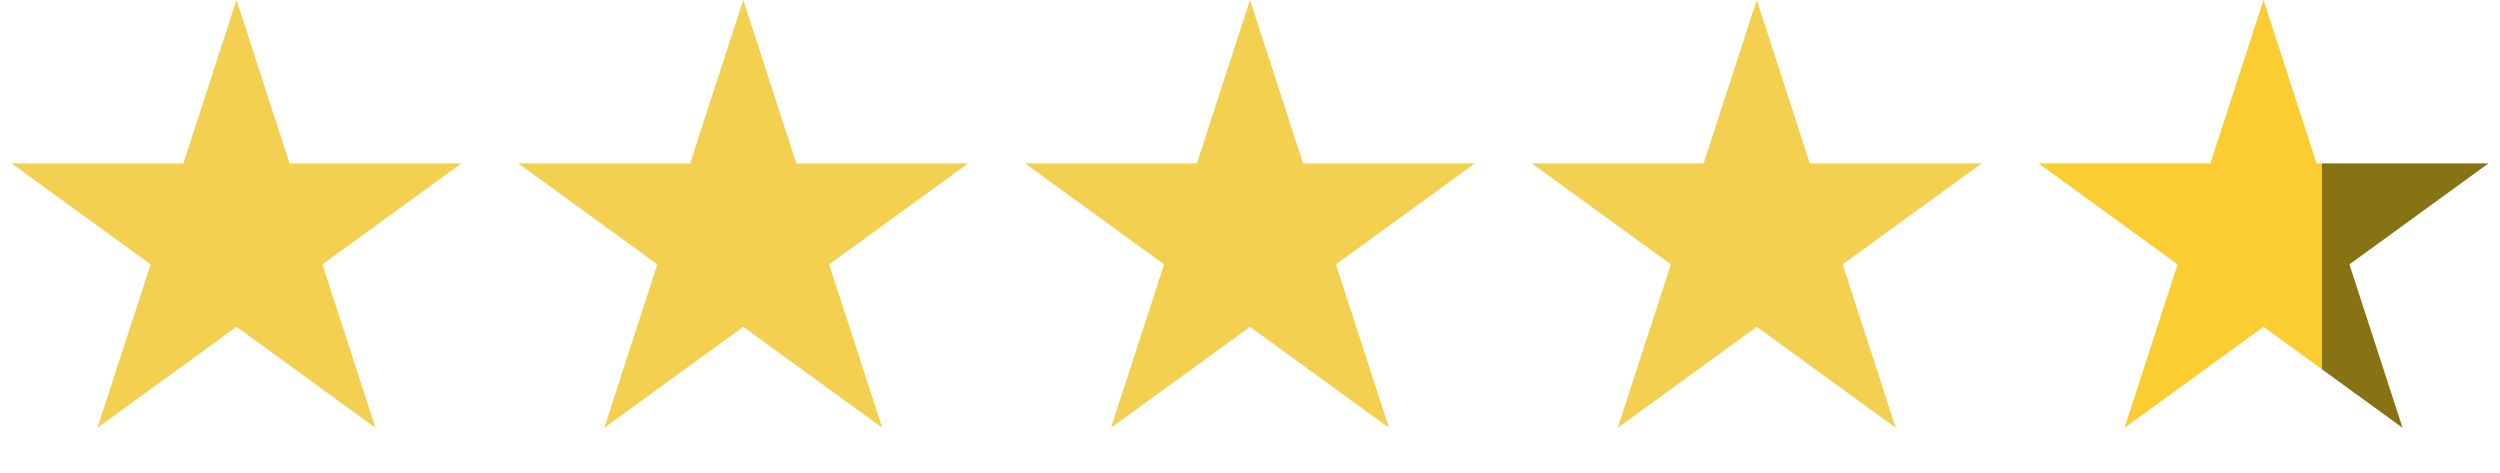
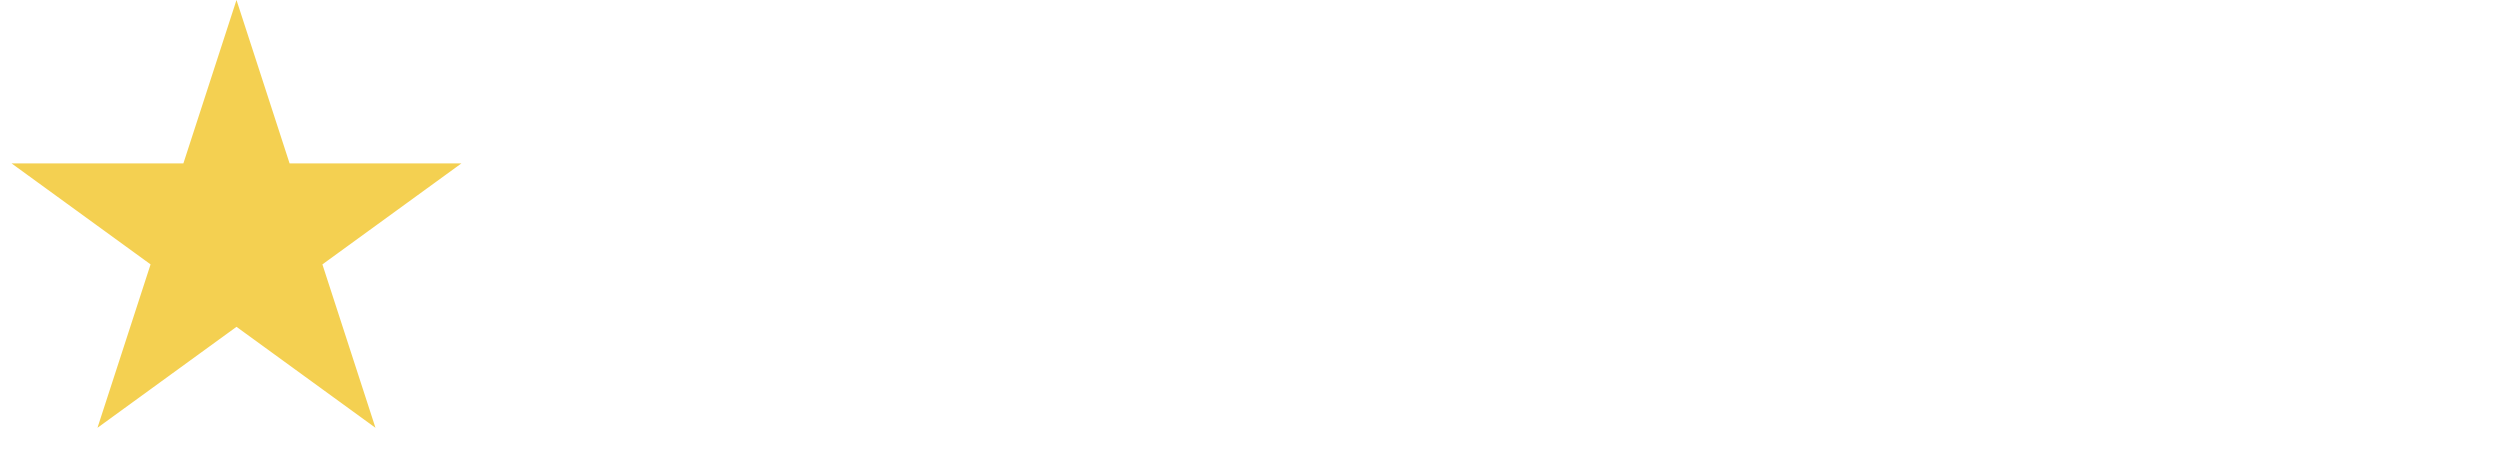
<svg xmlns="http://www.w3.org/2000/svg" width="74" height="14" viewBox="0 0 74 14" fill="none">
  <path d="M7 0L8.572 4.837H13.657L9.543 7.826L11.114 12.663L7 9.674L2.885 12.663L4.457 7.826L0.343 4.837H5.428L7 0Z" fill="#F4D051" />
-   <path d="M22 0L23.572 4.837H28.657L24.543 7.826L26.114 12.663L22 9.674L17.886 12.663L19.457 7.826L15.343 4.837H20.428L22 0Z" fill="#F4D051" />
-   <path d="M37 0L38.572 4.837H43.657L39.543 7.826L41.114 12.663L37 9.674L32.886 12.663L34.457 7.826L30.343 4.837H35.428L37 0Z" fill="#F4D051" />
-   <path d="M52 0L53.572 4.837H58.657L54.543 7.826L56.114 12.663L52 9.674L47.886 12.663L49.457 7.826L45.343 4.837H50.428L52 0Z" fill="#F4D051" />
-   <path d="M67 0L68.572 4.837H73.657L69.543 7.826L71.115 12.663L67 9.674L62.886 12.663L64.457 7.826L60.343 4.837H65.428L67 0Z" fill="url(#paint0_linear_3_713)" />
  <defs>
    <linearGradient id="paint0_linear_3_713" x1="64.663" y1="7" x2="74" y2="7" gradientUnits="userSpaceOnUse">
      <stop offset="0.435" stop-color="#FCCD30" />
      <stop offset="0.435" stop-color="#877214" />
    </linearGradient>
  </defs>
</svg>